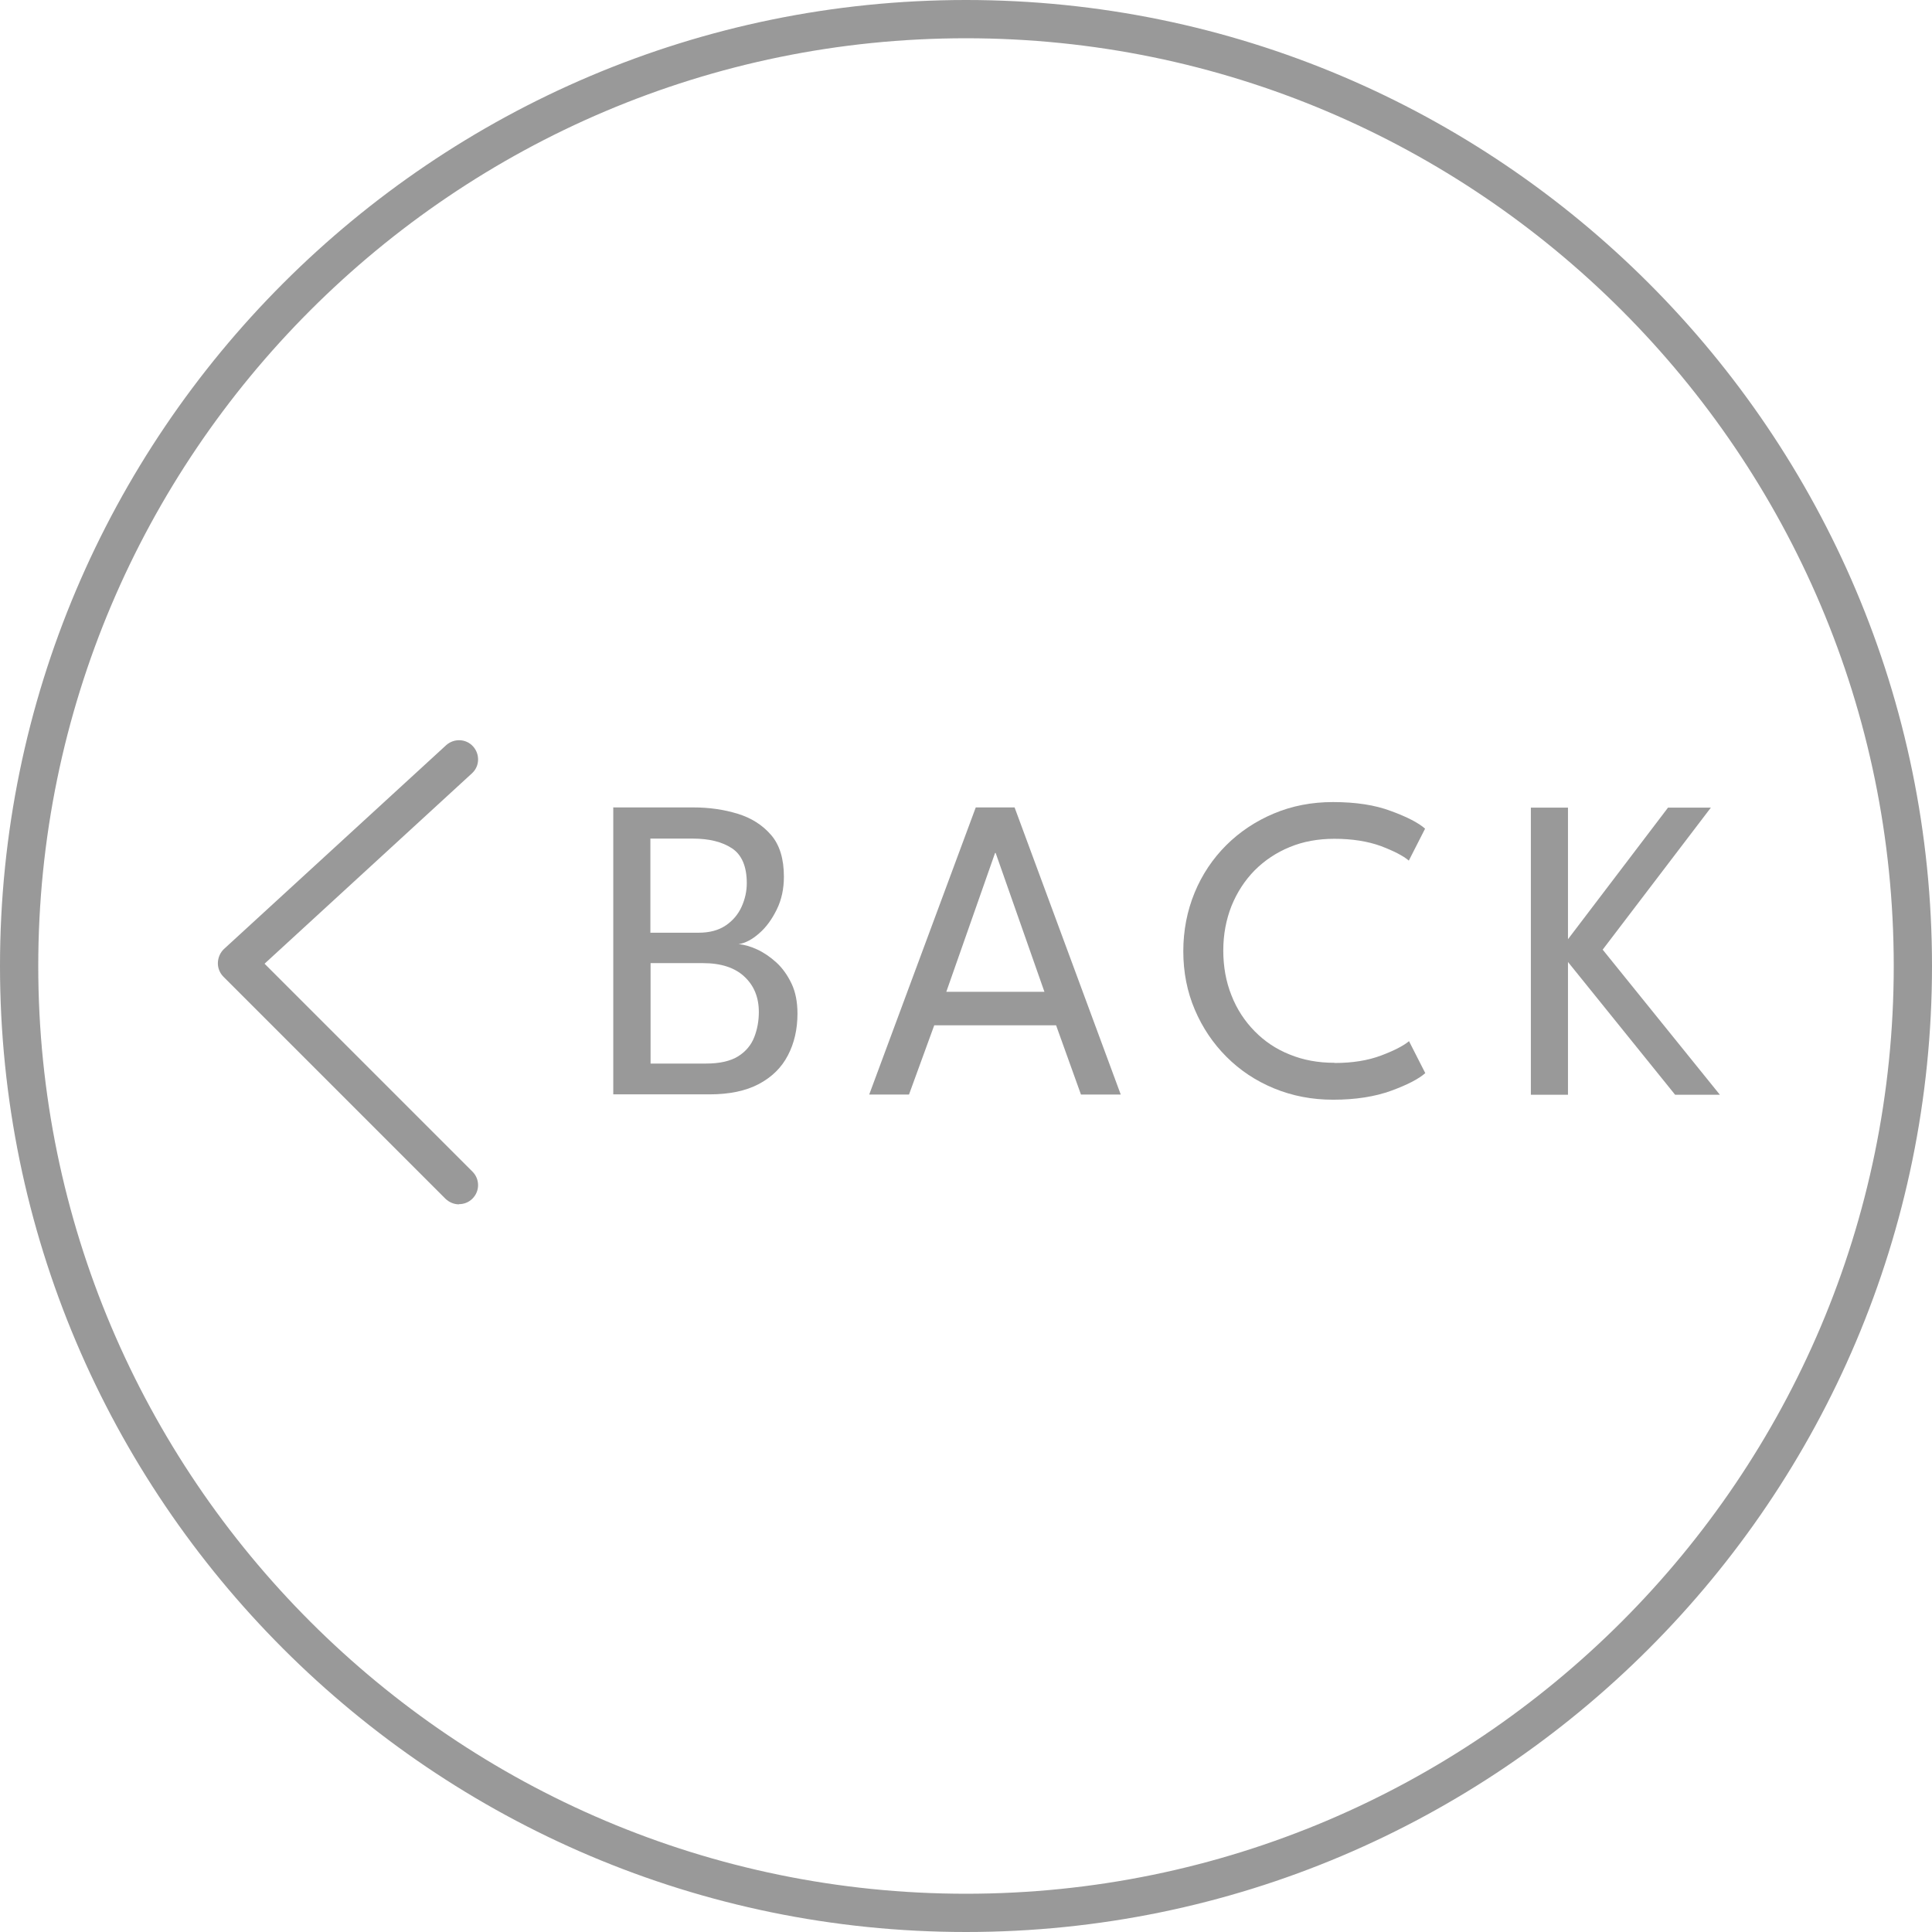
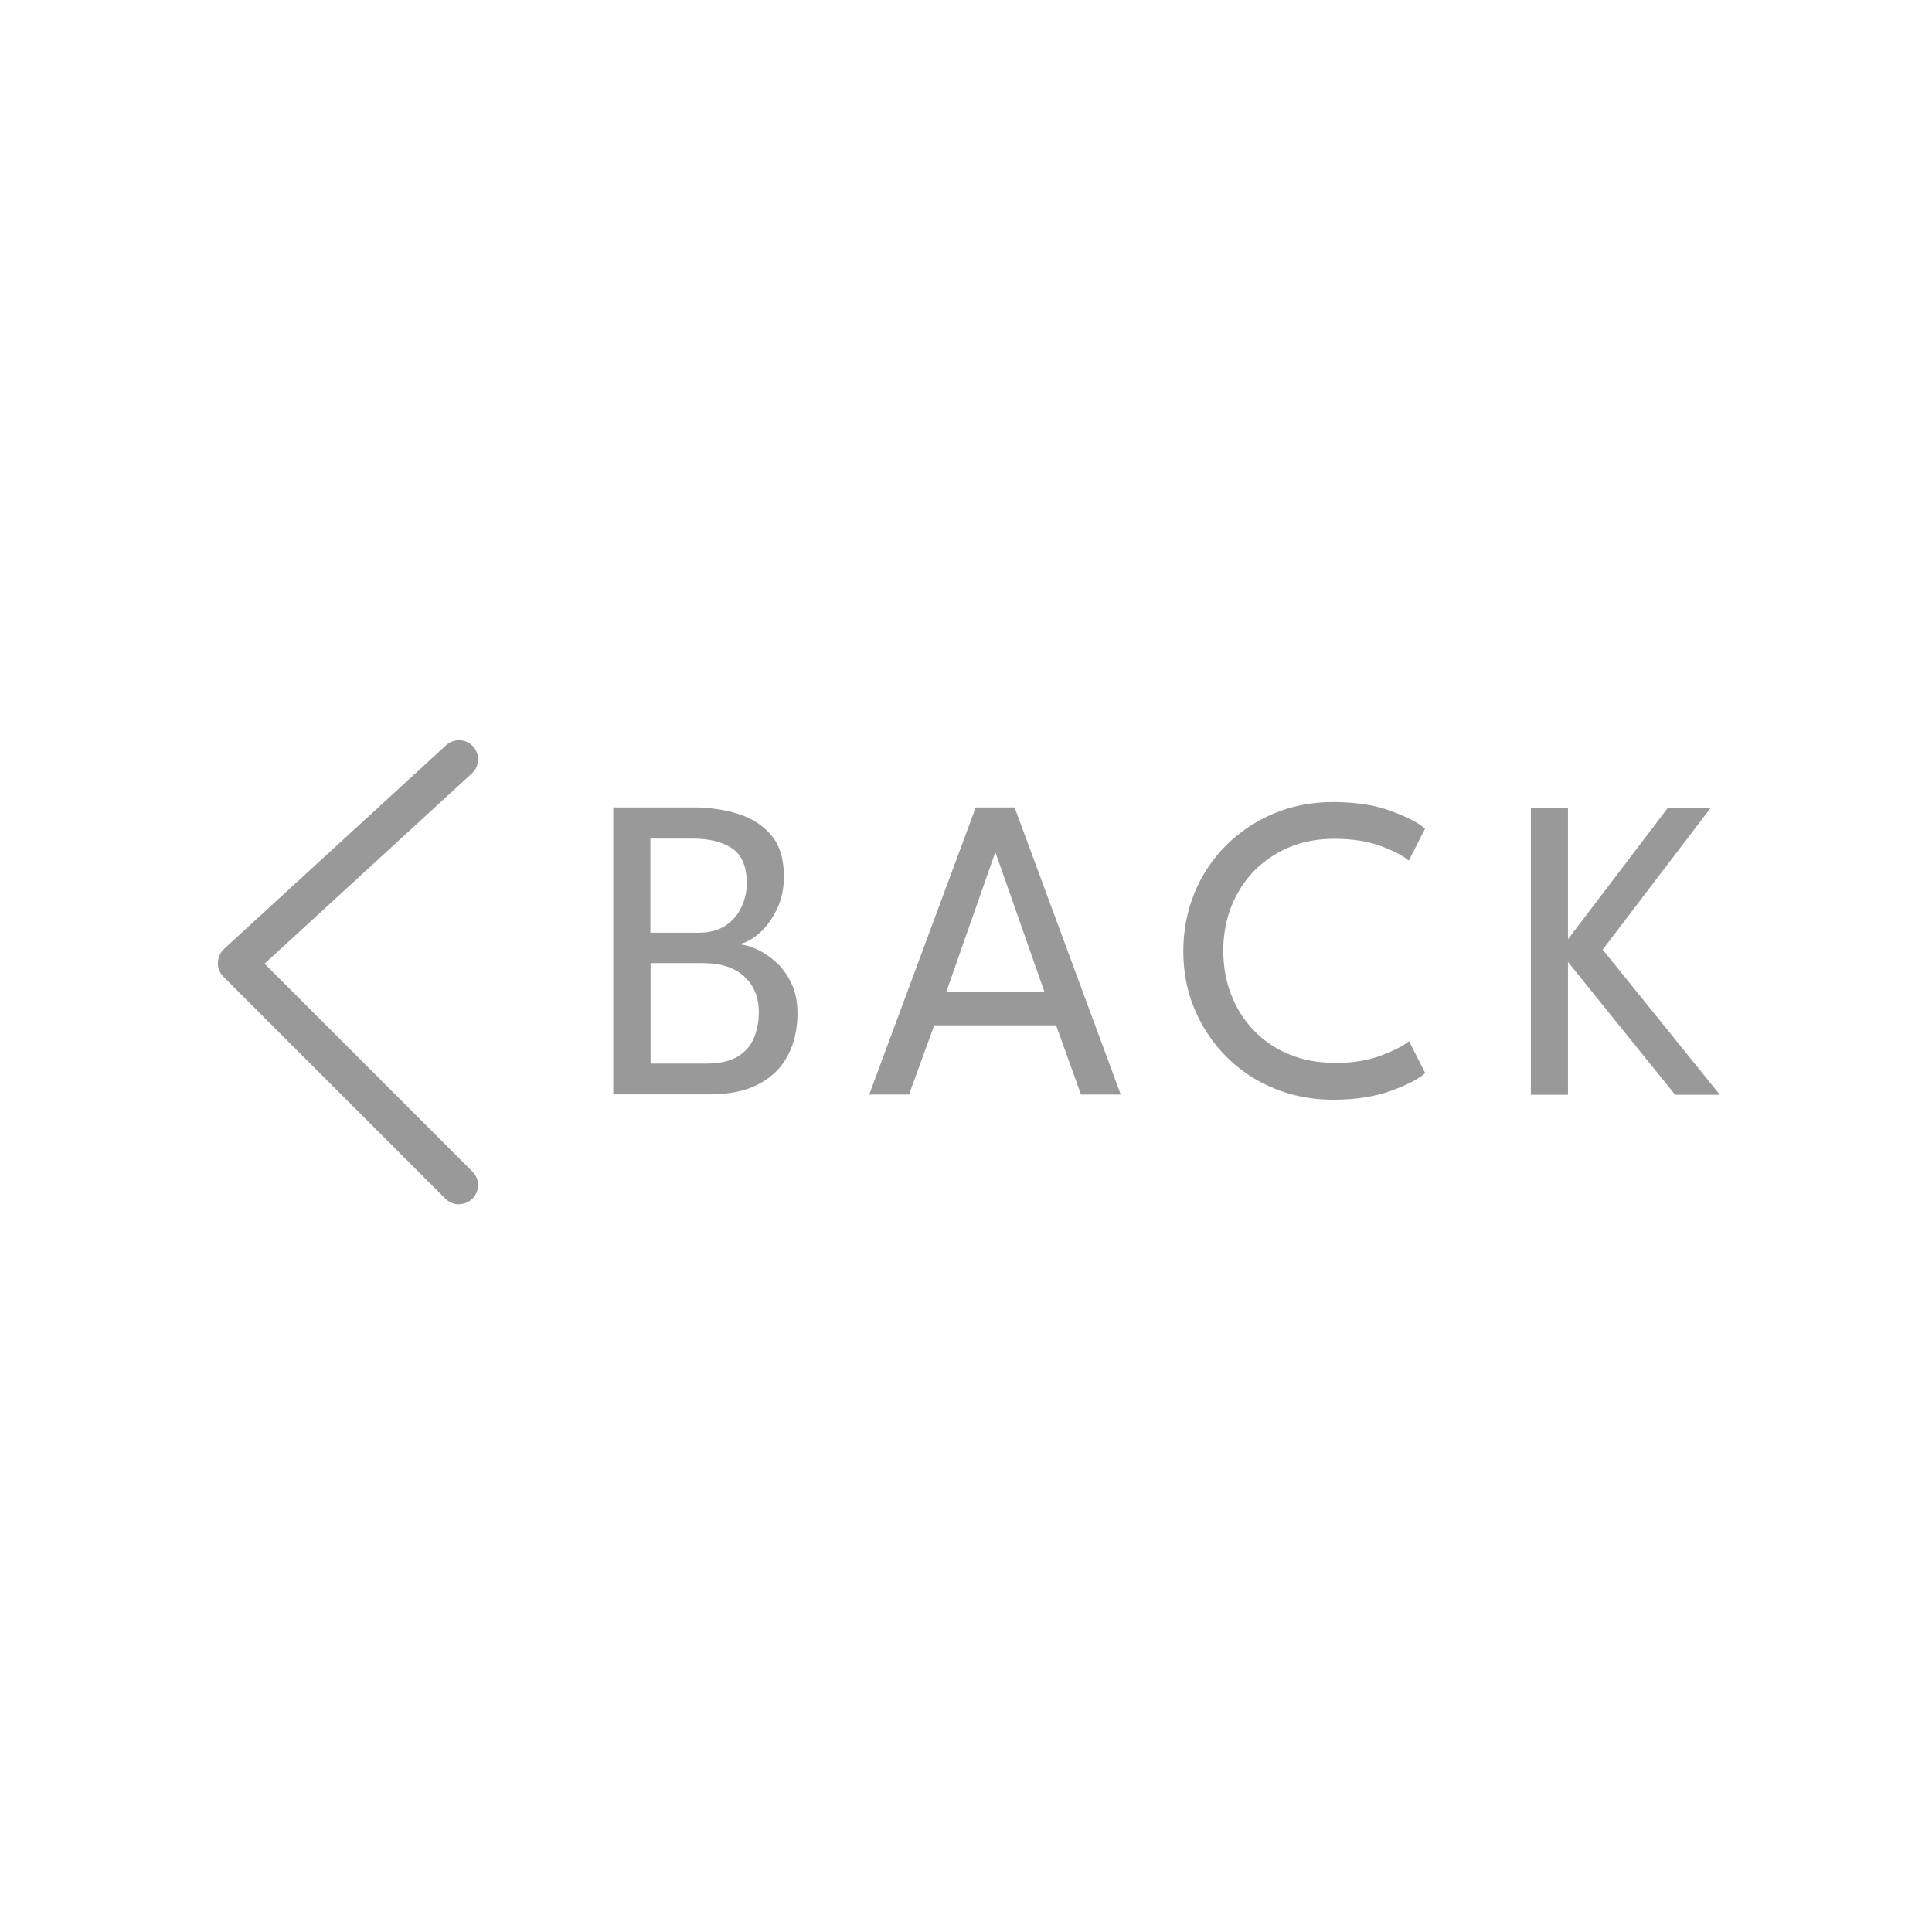
<svg xmlns="http://www.w3.org/2000/svg" id="_レイヤー_2" data-name="レイヤー 2" viewBox="0 0 101 101">
  <defs>
    <style>
      .cls-1 {
        fill: #999;
        stroke-width: 0px;
      }
    </style>
  </defs>
  <g id="_レイヤー_1-2" data-name="レイヤー 1">
    <g>
-       <path class="cls-1" d="M50.5,101C22.65,101,0,78.35,0,50.5S22.65,0,50.5,0s50.5,22.65,50.5,50.5-22.65,50.5-50.5,50.5ZM50.5,2C23.76,2,2,23.76,2,50.5s21.76,48.5,48.5,48.5,48.5-21.76,48.5-48.5S77.24,2,50.5,2Z" />
      <path class="cls-1" d="M24,62.96c-.26,0-.51-.1-.71-.29l-11.61-11.61c-.19-.19-.3-.46-.29-.73s.12-.53.32-.72l11.61-10.65c.41-.37,1.04-.35,1.41.06.37.41.35,1.04-.06,1.41l-10.84,9.95,10.87,10.87c.39.39.39,1.02,0,1.41-.2.2-.45.29-.71.29Z" />
      <g>
        <path class="cls-1" d="M32.08,42.21h4.17c.82,0,1.59.11,2.31.33.72.22,1.3.59,1.75,1.11.45.52.67,1.25.67,2.18,0,.63-.12,1.2-.37,1.71-.25.51-.55.93-.92,1.25-.36.32-.72.51-1.08.57.29.02.61.11.96.27s.69.39,1.01.68c.32.29.59.67.8,1.11.21.44.31.97.31,1.57,0,.82-.17,1.55-.5,2.18-.33.64-.84,1.14-1.52,1.5-.68.36-1.54.54-2.58.54h-5.03v-15.01ZM34.01,48.76h2.51c.58,0,1.05-.13,1.42-.38s.65-.58.83-.98c.18-.4.27-.81.27-1.23,0-.87-.26-1.48-.77-1.82s-1.2-.51-2.05-.51h-2.22v4.93ZM34.01,55.6h2.9c.72,0,1.28-.13,1.68-.38.4-.25.68-.59.84-1s.24-.85.24-1.31c0-.77-.25-1.38-.75-1.85s-1.22-.71-2.17-.71h-2.74v5.24Z" />
        <path class="cls-1" d="M51.02,42.21h2.02l5.55,15.01h-2.08l-1.3-3.62h-6.37l-1.32,3.62h-2.08l5.57-15.01ZM49.47,51.85h5.13l-2.55-7.26h-.03l-2.55,7.26Z" />
        <path class="cls-1" d="M69.77,55.57c.93,0,1.74-.13,2.43-.39.69-.26,1.17-.51,1.46-.75l.85,1.67c-.34.3-.93.61-1.78.92-.85.31-1.86.47-3.04.47-1.11,0-2.13-.2-3.08-.59-.95-.39-1.78-.94-2.49-1.65-.71-.71-1.26-1.53-1.66-2.47-.4-.94-.6-1.96-.6-3.05s.2-2.11.59-3.06c.39-.95.95-1.78,1.65-2.48s1.54-1.26,2.49-1.66,1.98-.6,3.09-.6c1.18,0,2.2.15,3.04.47.85.31,1.44.62,1.78.92l-.85,1.67c-.29-.25-.78-.5-1.46-.76-.69-.25-1.5-.38-2.43-.38-.85,0-1.63.14-2.33.43-.71.29-1.32.7-1.84,1.22-.52.53-.92,1.15-1.21,1.86-.28.71-.43,1.49-.43,2.33s.14,1.63.43,2.35c.28.72.69,1.34,1.21,1.87s1.13.94,1.84,1.22c.71.29,1.48.43,2.33.43Z" />
        <path class="cls-1" d="M83.78,49.64l6.13,7.59h-2.34l-5.6-6.94v6.94h-1.94v-15.01h1.94v6.88l5.23-6.88h2.24l-5.66,7.43Z" />
      </g>
    </g>
  </g>
</svg>